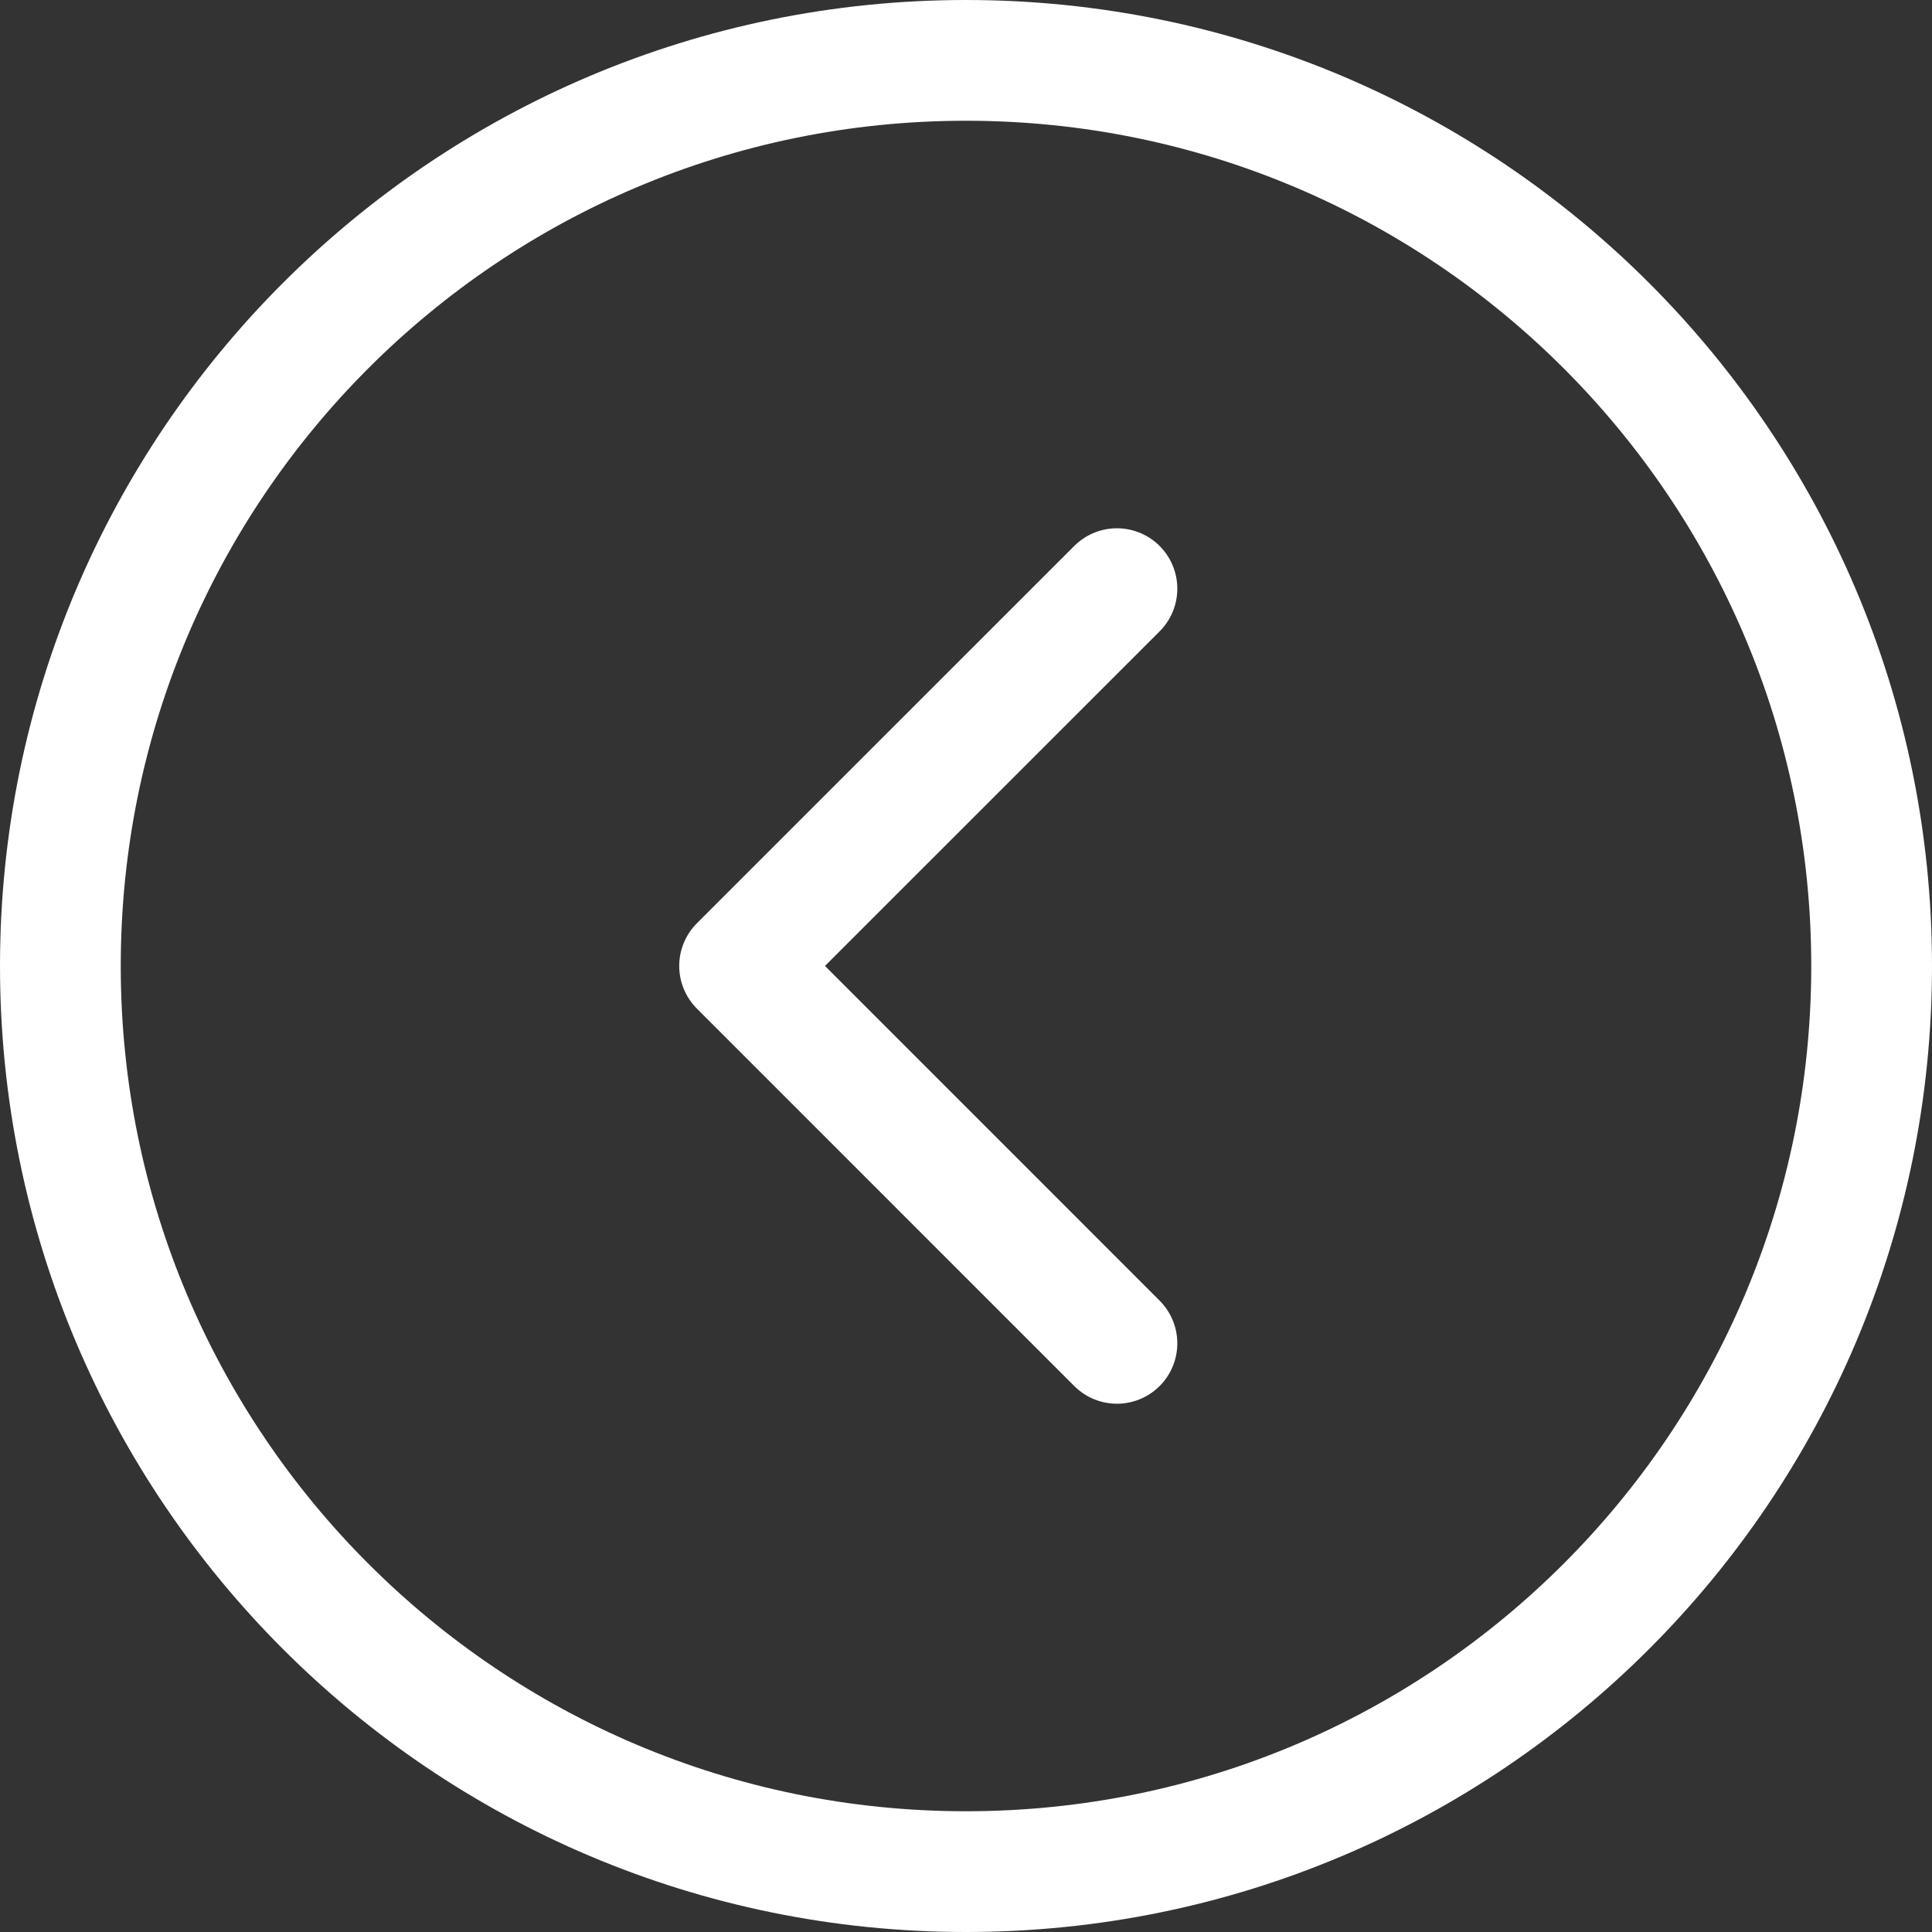
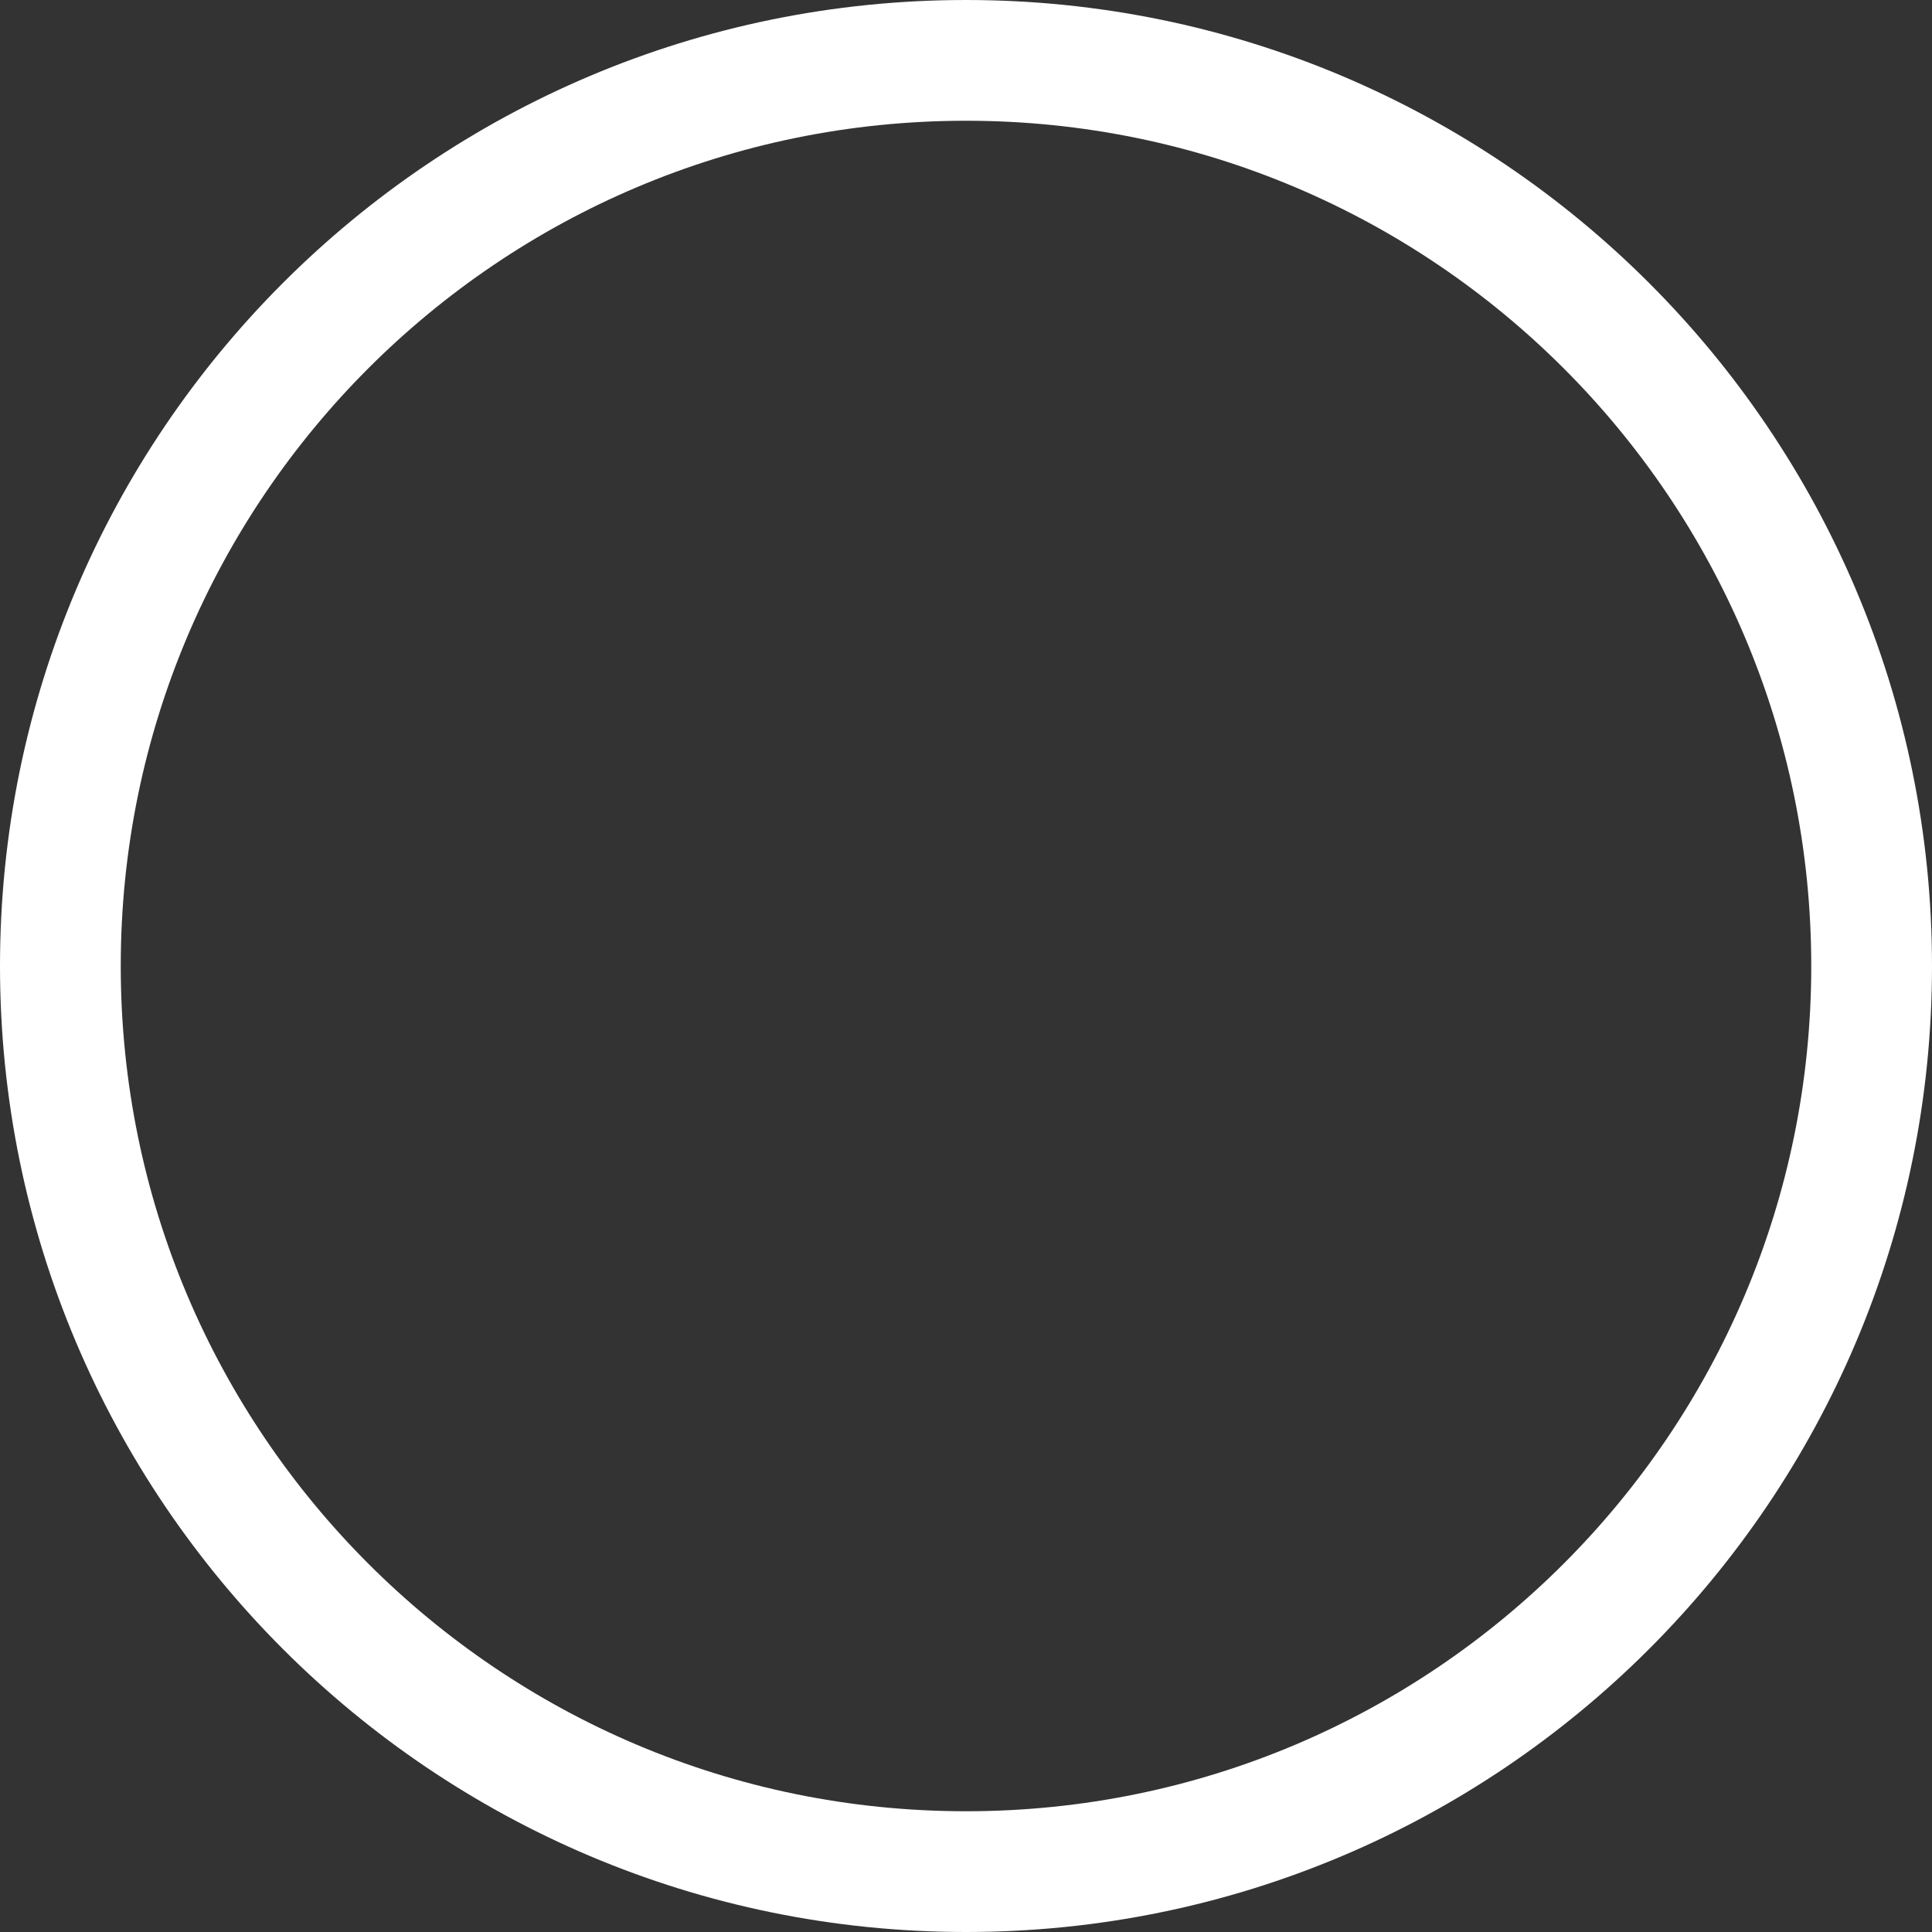
<svg xmlns="http://www.w3.org/2000/svg" width="32" height="32" viewBox="0 0 32 32" fill="none">
  <rect x="0" y="0" width="32" height="32" fill="#333333" stroke="none" />
  <path d="M1 16C1 24.284 7.716 31 16 31C24.284 31 31 24.284 31 16C31 7.716 24.284 1 16 1C7.716 1 1 7.716 1 16Z" stroke="white" stroke-width="2" stroke-linecap="round" stroke-linejoin="round" />
-   <path d="M18.5 9.75L12.25 15.999L18.5 22.25" stroke="white" stroke-width="2" stroke-linecap="round" stroke-linejoin="round" />
</svg>